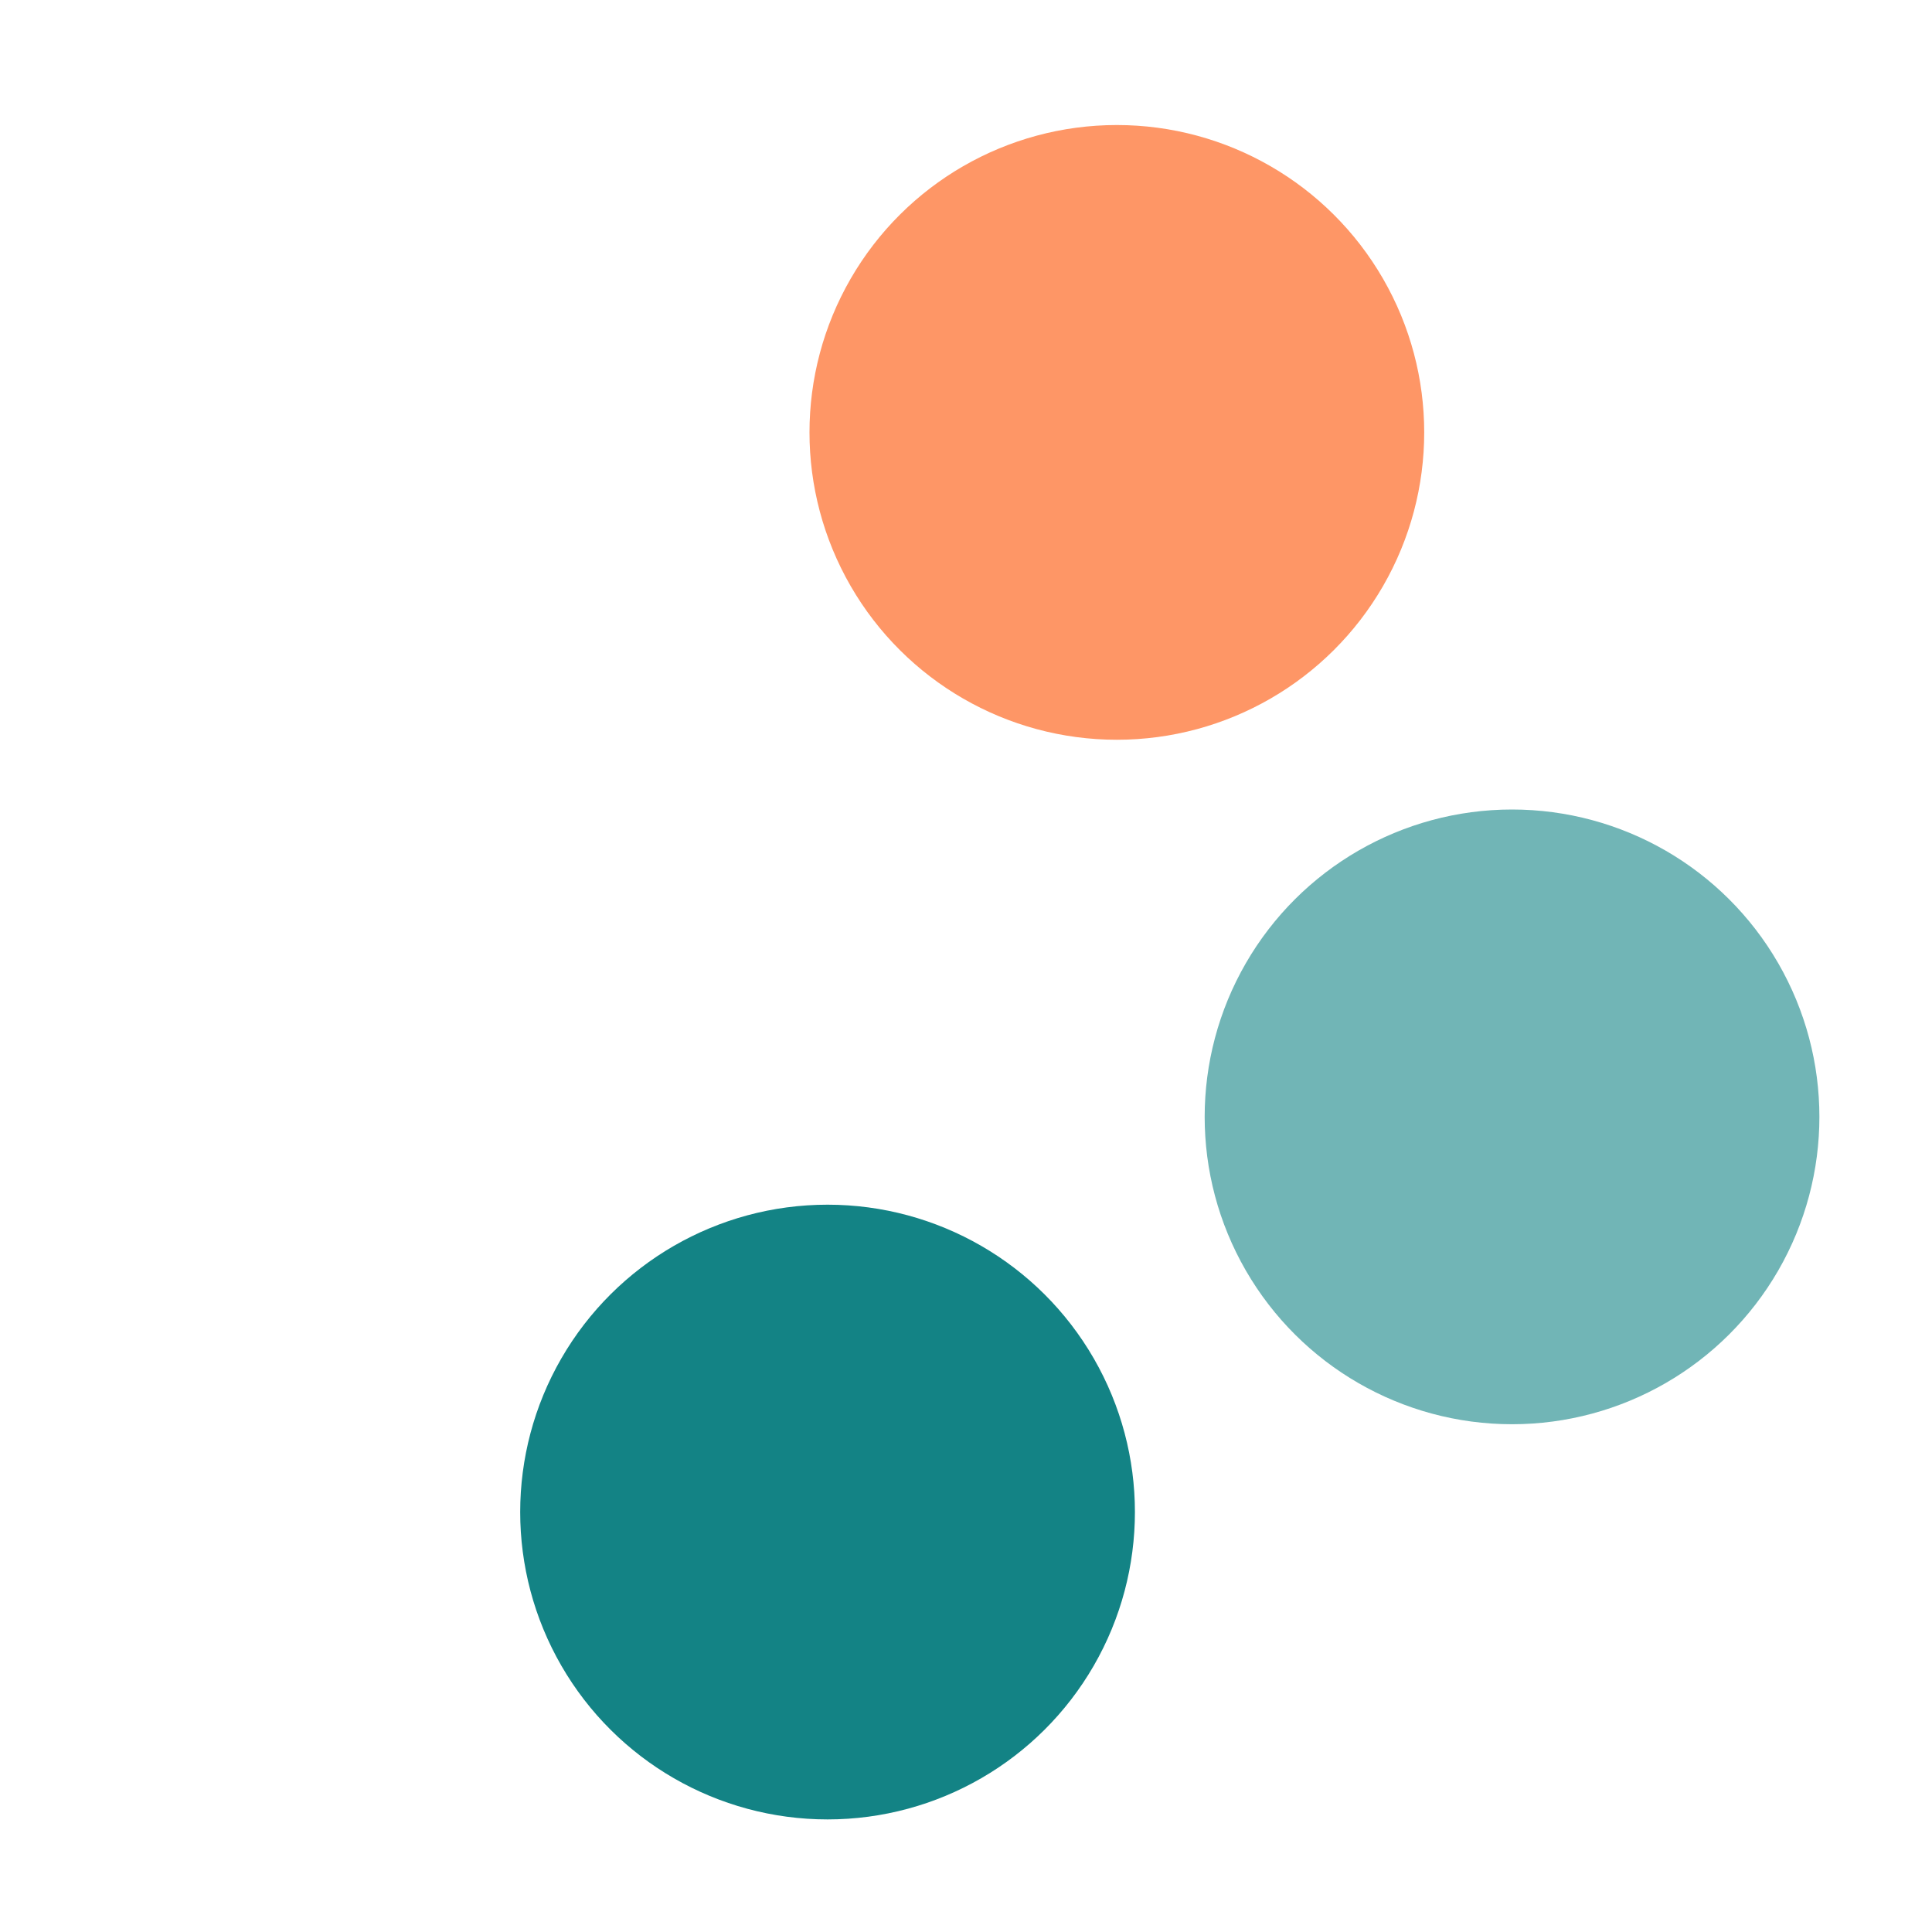
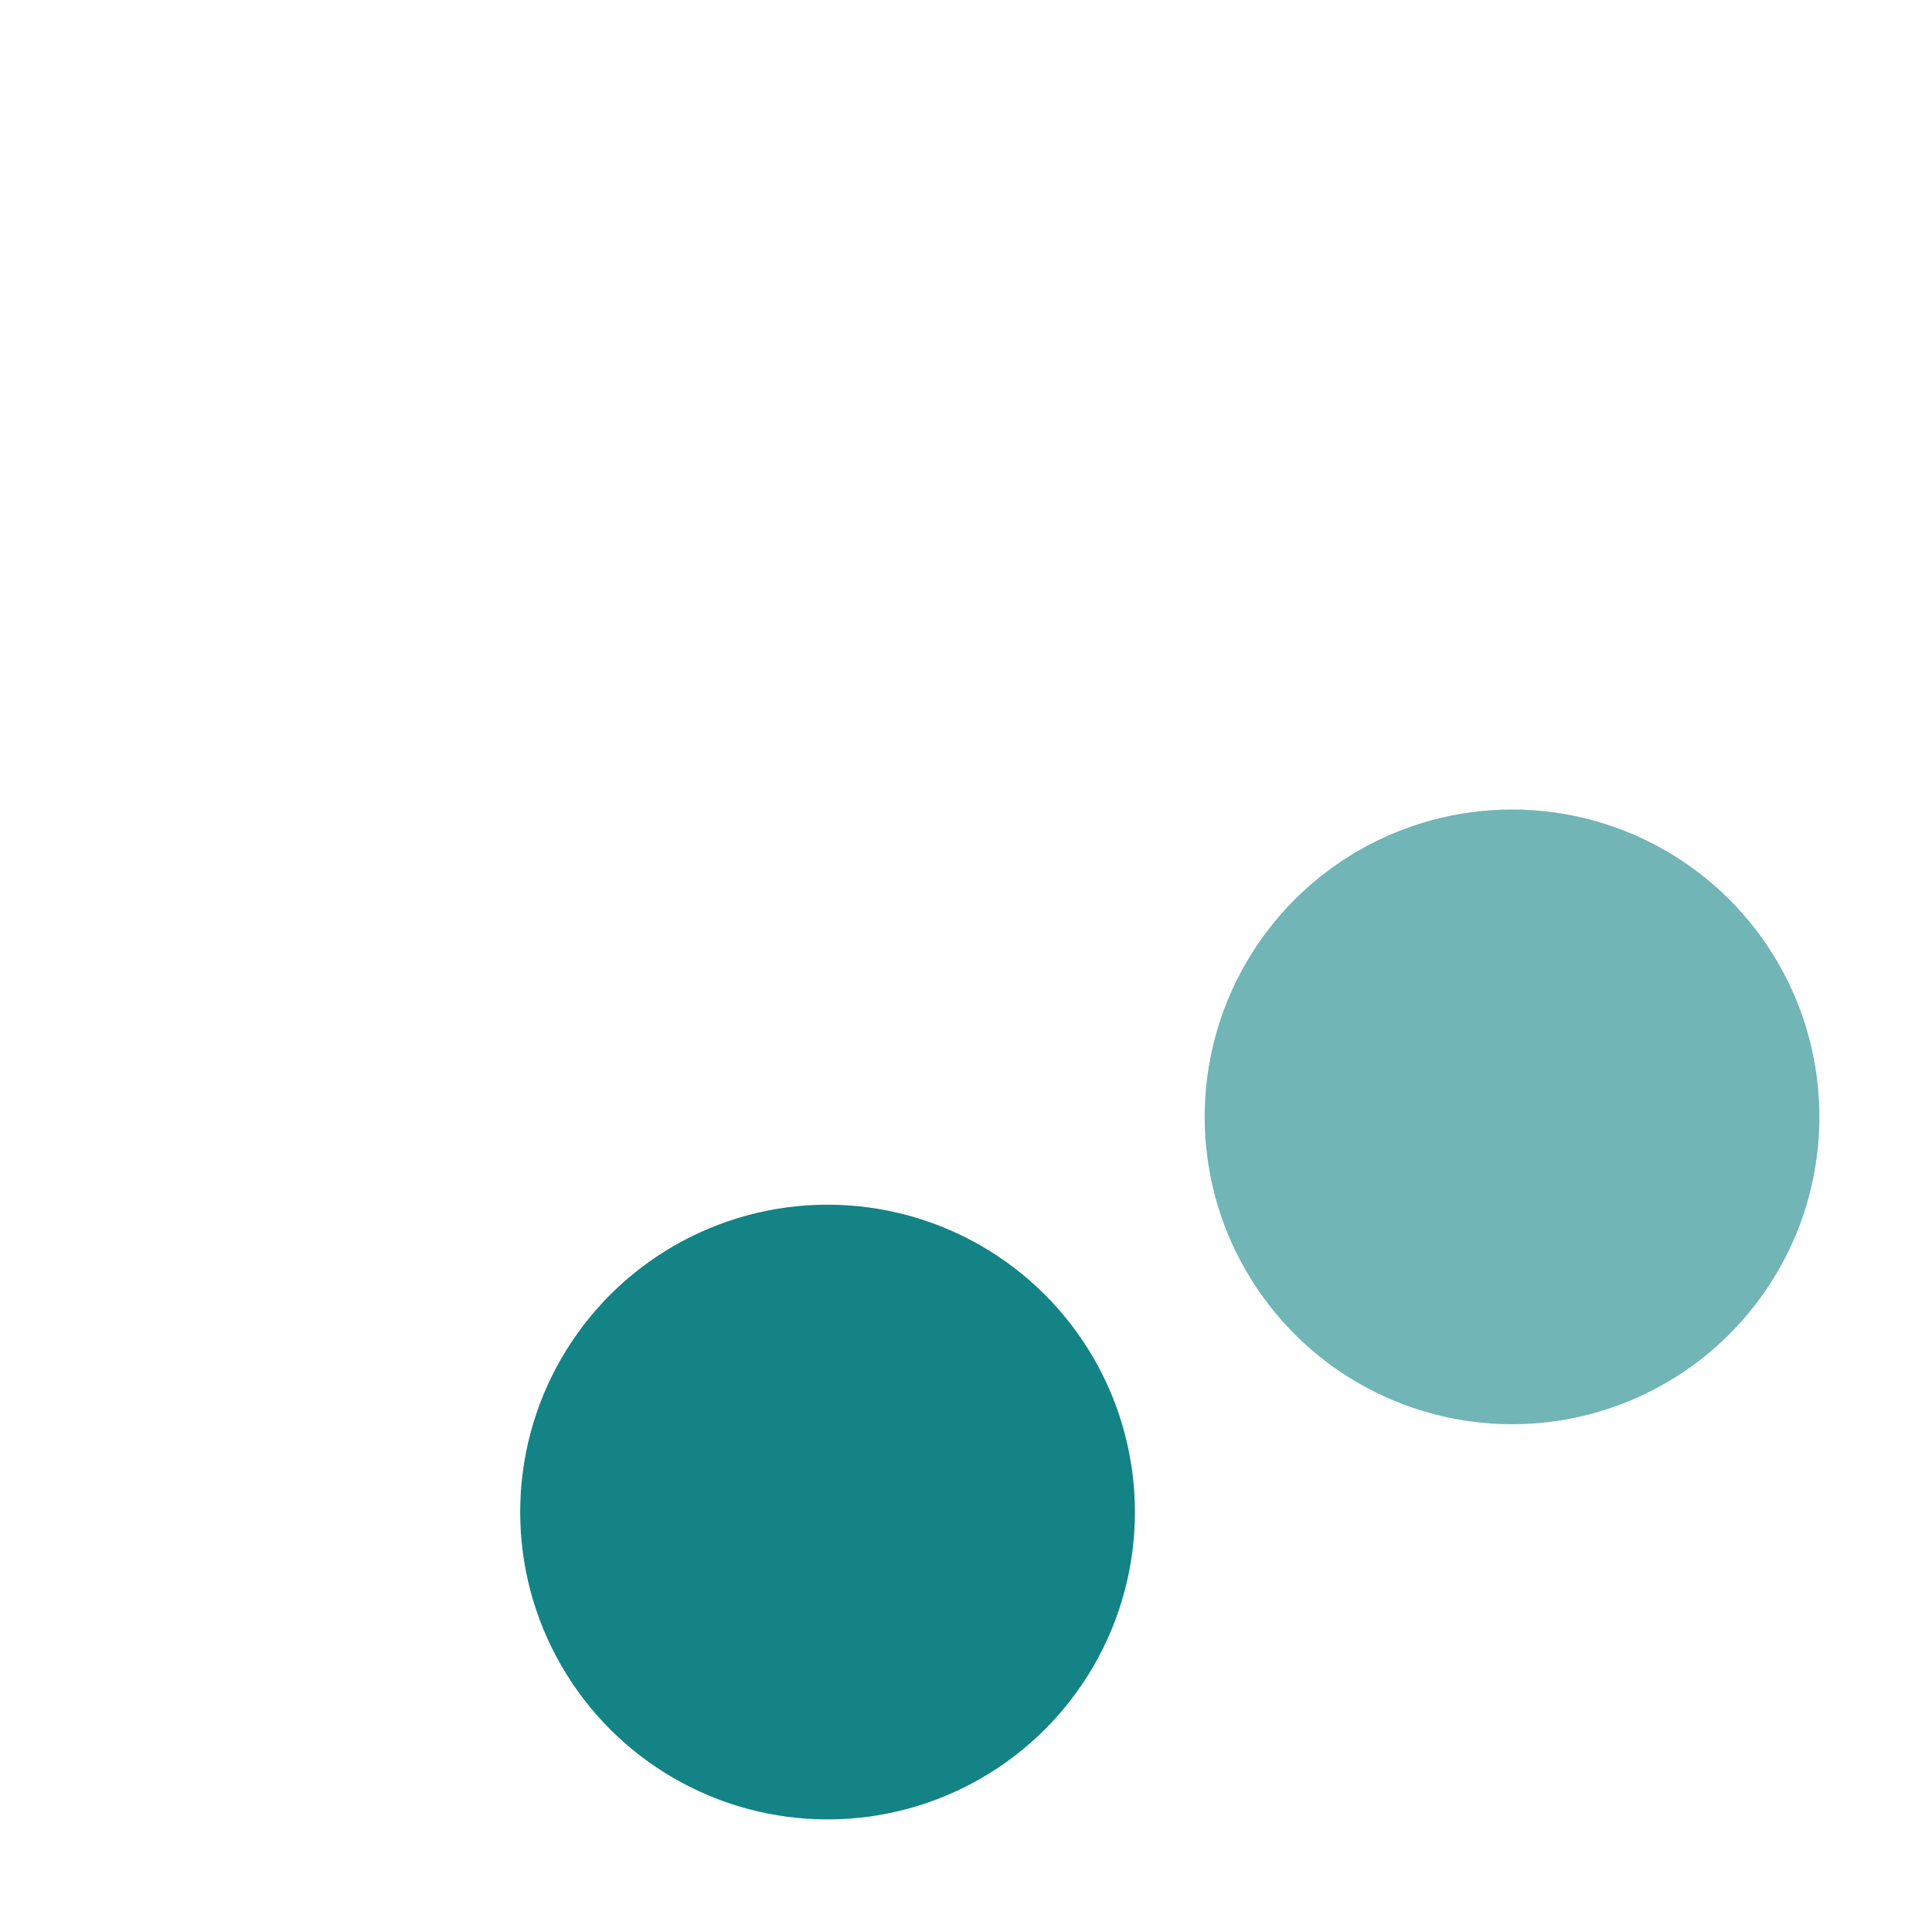
<svg xmlns="http://www.w3.org/2000/svg" width="88" height="88" viewBox="0 0 88 88" fill="none">
  <circle cx="68.871" cy="50.872" r="14" transform="rotate(150 68.871 50.872)" fill="#71B5B6" />
  <circle cx="37.694" cy="68.872" r="14" transform="rotate(150 37.694 68.872)" fill="#138385" />
-   <circle cx="50.871" cy="19.695" r="14" transform="rotate(150 50.871 19.695)" fill="#FE9666" />
</svg>